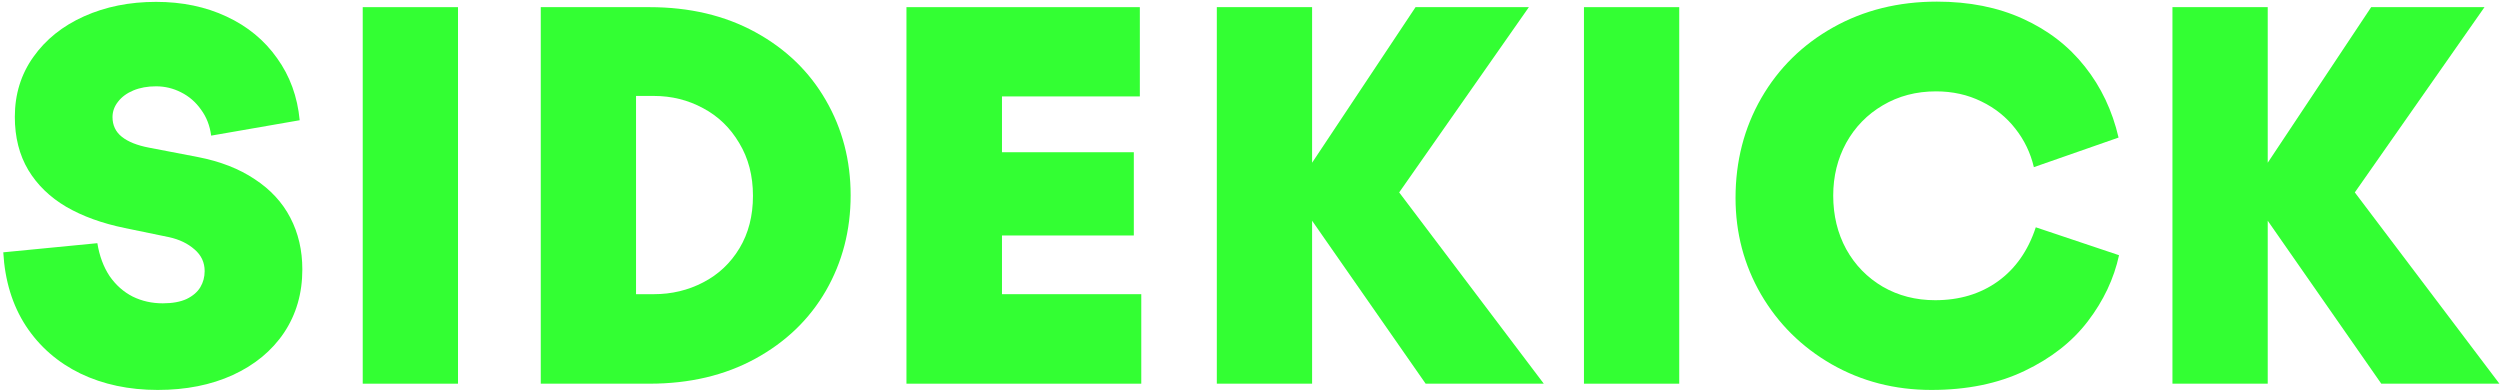
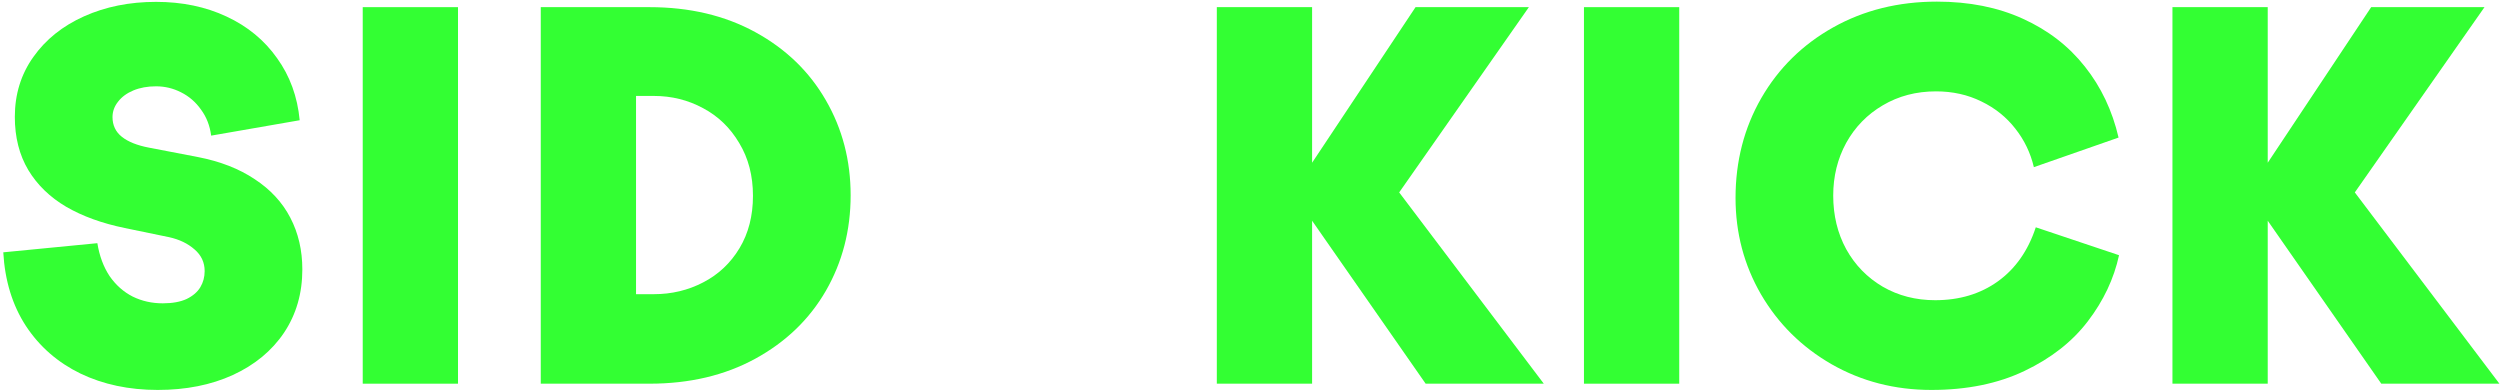
<svg xmlns="http://www.w3.org/2000/svg" width="619" height="97" viewBox="0 0 619 97" fill="none">
  <path d="M39.057 96.549C31.948 96.549 25.574 95.199 19.935 92.498C14.295 89.758 9.788 85.826 6.412 80.703C3.076 75.58 1.21 69.504 0.812 62.475L24.105 60.211C24.621 63.388 25.634 66.108 27.143 68.372C28.691 70.596 30.598 72.284 32.861 73.436C35.125 74.547 37.607 75.103 40.308 75.103C42.69 75.103 44.656 74.746 46.205 74.031C47.754 73.277 48.886 72.304 49.601 71.112C50.315 69.921 50.673 68.591 50.673 67.121C50.673 64.977 49.839 63.19 48.171 61.76C46.503 60.29 44.398 59.278 41.856 58.722L30.895 56.458C25.296 55.306 20.471 53.559 16.42 51.216C12.369 48.833 9.232 45.795 7.008 42.102C4.784 38.368 3.672 33.98 3.672 28.936C3.672 23.337 5.201 18.393 8.259 14.104C11.317 9.775 15.507 6.419 20.828 4.036C26.15 1.653 32.087 0.462 38.64 0.462C45.113 0.462 50.931 1.673 56.094 4.096C61.296 6.518 65.466 9.953 68.603 14.401C71.781 18.81 73.647 23.933 74.203 29.77L52.281 33.583C51.964 31.121 51.13 28.976 49.779 27.149C48.469 25.283 46.821 23.853 44.835 22.86C42.889 21.867 40.824 21.371 38.64 21.371C36.535 21.371 34.668 21.709 33.04 22.384C31.412 23.059 30.141 23.992 29.227 25.184C28.314 26.335 27.857 27.606 27.857 28.996C27.857 31.021 28.632 32.65 30.181 33.881C31.73 35.112 33.973 36.005 36.912 36.562L49.005 38.885C54.525 39.957 59.211 41.784 63.063 44.365C66.955 46.907 69.894 50.084 71.88 53.897C73.866 57.709 74.858 61.978 74.858 66.704C74.858 72.621 73.349 77.844 70.331 82.371C67.313 86.859 63.083 90.353 57.643 92.856C52.242 95.318 46.046 96.549 39.057 96.549Z" fill="#33FF33" />
  <path d="M89.811 1.772H113.4V95H89.811V1.772Z" fill="#33FF33" />
  <path d="M144.02 72.84H161.891C166.299 72.84 170.369 71.867 174.103 69.921C177.875 67.975 180.874 65.155 183.098 61.462C185.322 57.769 186.434 53.44 186.434 48.476C186.434 43.511 185.302 39.163 183.038 35.43C180.814 31.657 177.836 28.778 174.103 26.792C170.369 24.767 166.299 23.754 161.891 23.754H144.02V1.772H160.818C170.747 1.772 179.484 3.838 187.029 7.968C194.575 12.098 200.393 17.717 204.483 24.826C208.574 31.895 210.619 39.739 210.619 48.356C210.619 57.014 208.574 64.897 204.483 72.006C200.393 79.075 194.575 84.674 187.029 88.805C179.484 92.935 170.747 95 160.818 95H144.02V72.84ZM133.893 1.772H157.482V95H133.893V1.772Z" fill="#33FF33" />
-   <path d="M224.439 1.772H248.089V95H224.439V1.772ZM226.822 72.84H282.58V95H226.822V72.84ZM226.822 37.693H280.733V58.305H226.822V37.693ZM226.822 1.772H282.223V23.873H226.822V1.772Z" fill="#33FF33" />
  <path d="M319.99 47.642L350.49 1.772H378.548L346.439 47.642L382.241 95H352.992L319.99 47.642ZM301.285 1.772H324.875V95H301.285V1.772Z" fill="#33FF33" />
  <path d="M392.189 1.772H415.779V95H392.189V1.772Z" fill="#33FF33" />
  <path d="M478.209 96.549C469.154 96.549 460.914 94.424 453.487 90.175C446.101 85.925 440.283 80.167 436.033 72.899C431.824 65.632 429.719 57.669 429.719 49.012C429.719 39.917 431.843 31.677 436.093 24.29C440.382 16.864 446.319 11.026 453.904 6.776C461.49 2.527 470.048 0.402 479.579 0.402C487.562 0.402 494.65 1.812 500.846 4.632C507.081 7.452 512.204 11.403 516.215 16.486C520.226 21.53 523.006 27.388 524.555 34.06L503.586 41.387C502.752 37.852 501.223 34.675 498.999 31.855C496.775 28.996 493.975 26.752 490.6 25.124C487.224 23.456 483.471 22.622 479.341 22.622C474.456 22.622 470.068 23.774 466.176 26.077C462.324 28.341 459.305 31.439 457.121 35.37C454.977 39.302 453.904 43.65 453.904 48.416C453.904 53.34 454.977 57.769 457.121 61.7C459.305 65.632 462.324 68.73 466.176 70.993C470.028 73.217 474.357 74.329 479.162 74.329C485.159 74.329 490.322 72.78 494.65 69.683C499.019 66.545 502.156 62.078 504.062 56.279L524.674 63.19C523.403 69.027 520.822 74.488 516.93 79.571C513.077 84.615 507.855 88.705 501.263 91.843C494.71 94.98 487.025 96.549 478.209 96.549Z" fill="#33FF33" />
  <path d="M556.604 47.642L587.104 1.772H615.161L583.053 47.642L618.854 95H589.605L556.604 47.642ZM537.898 1.772H561.488V95H537.898V1.772Z" fill="#33FF33" />
</svg>